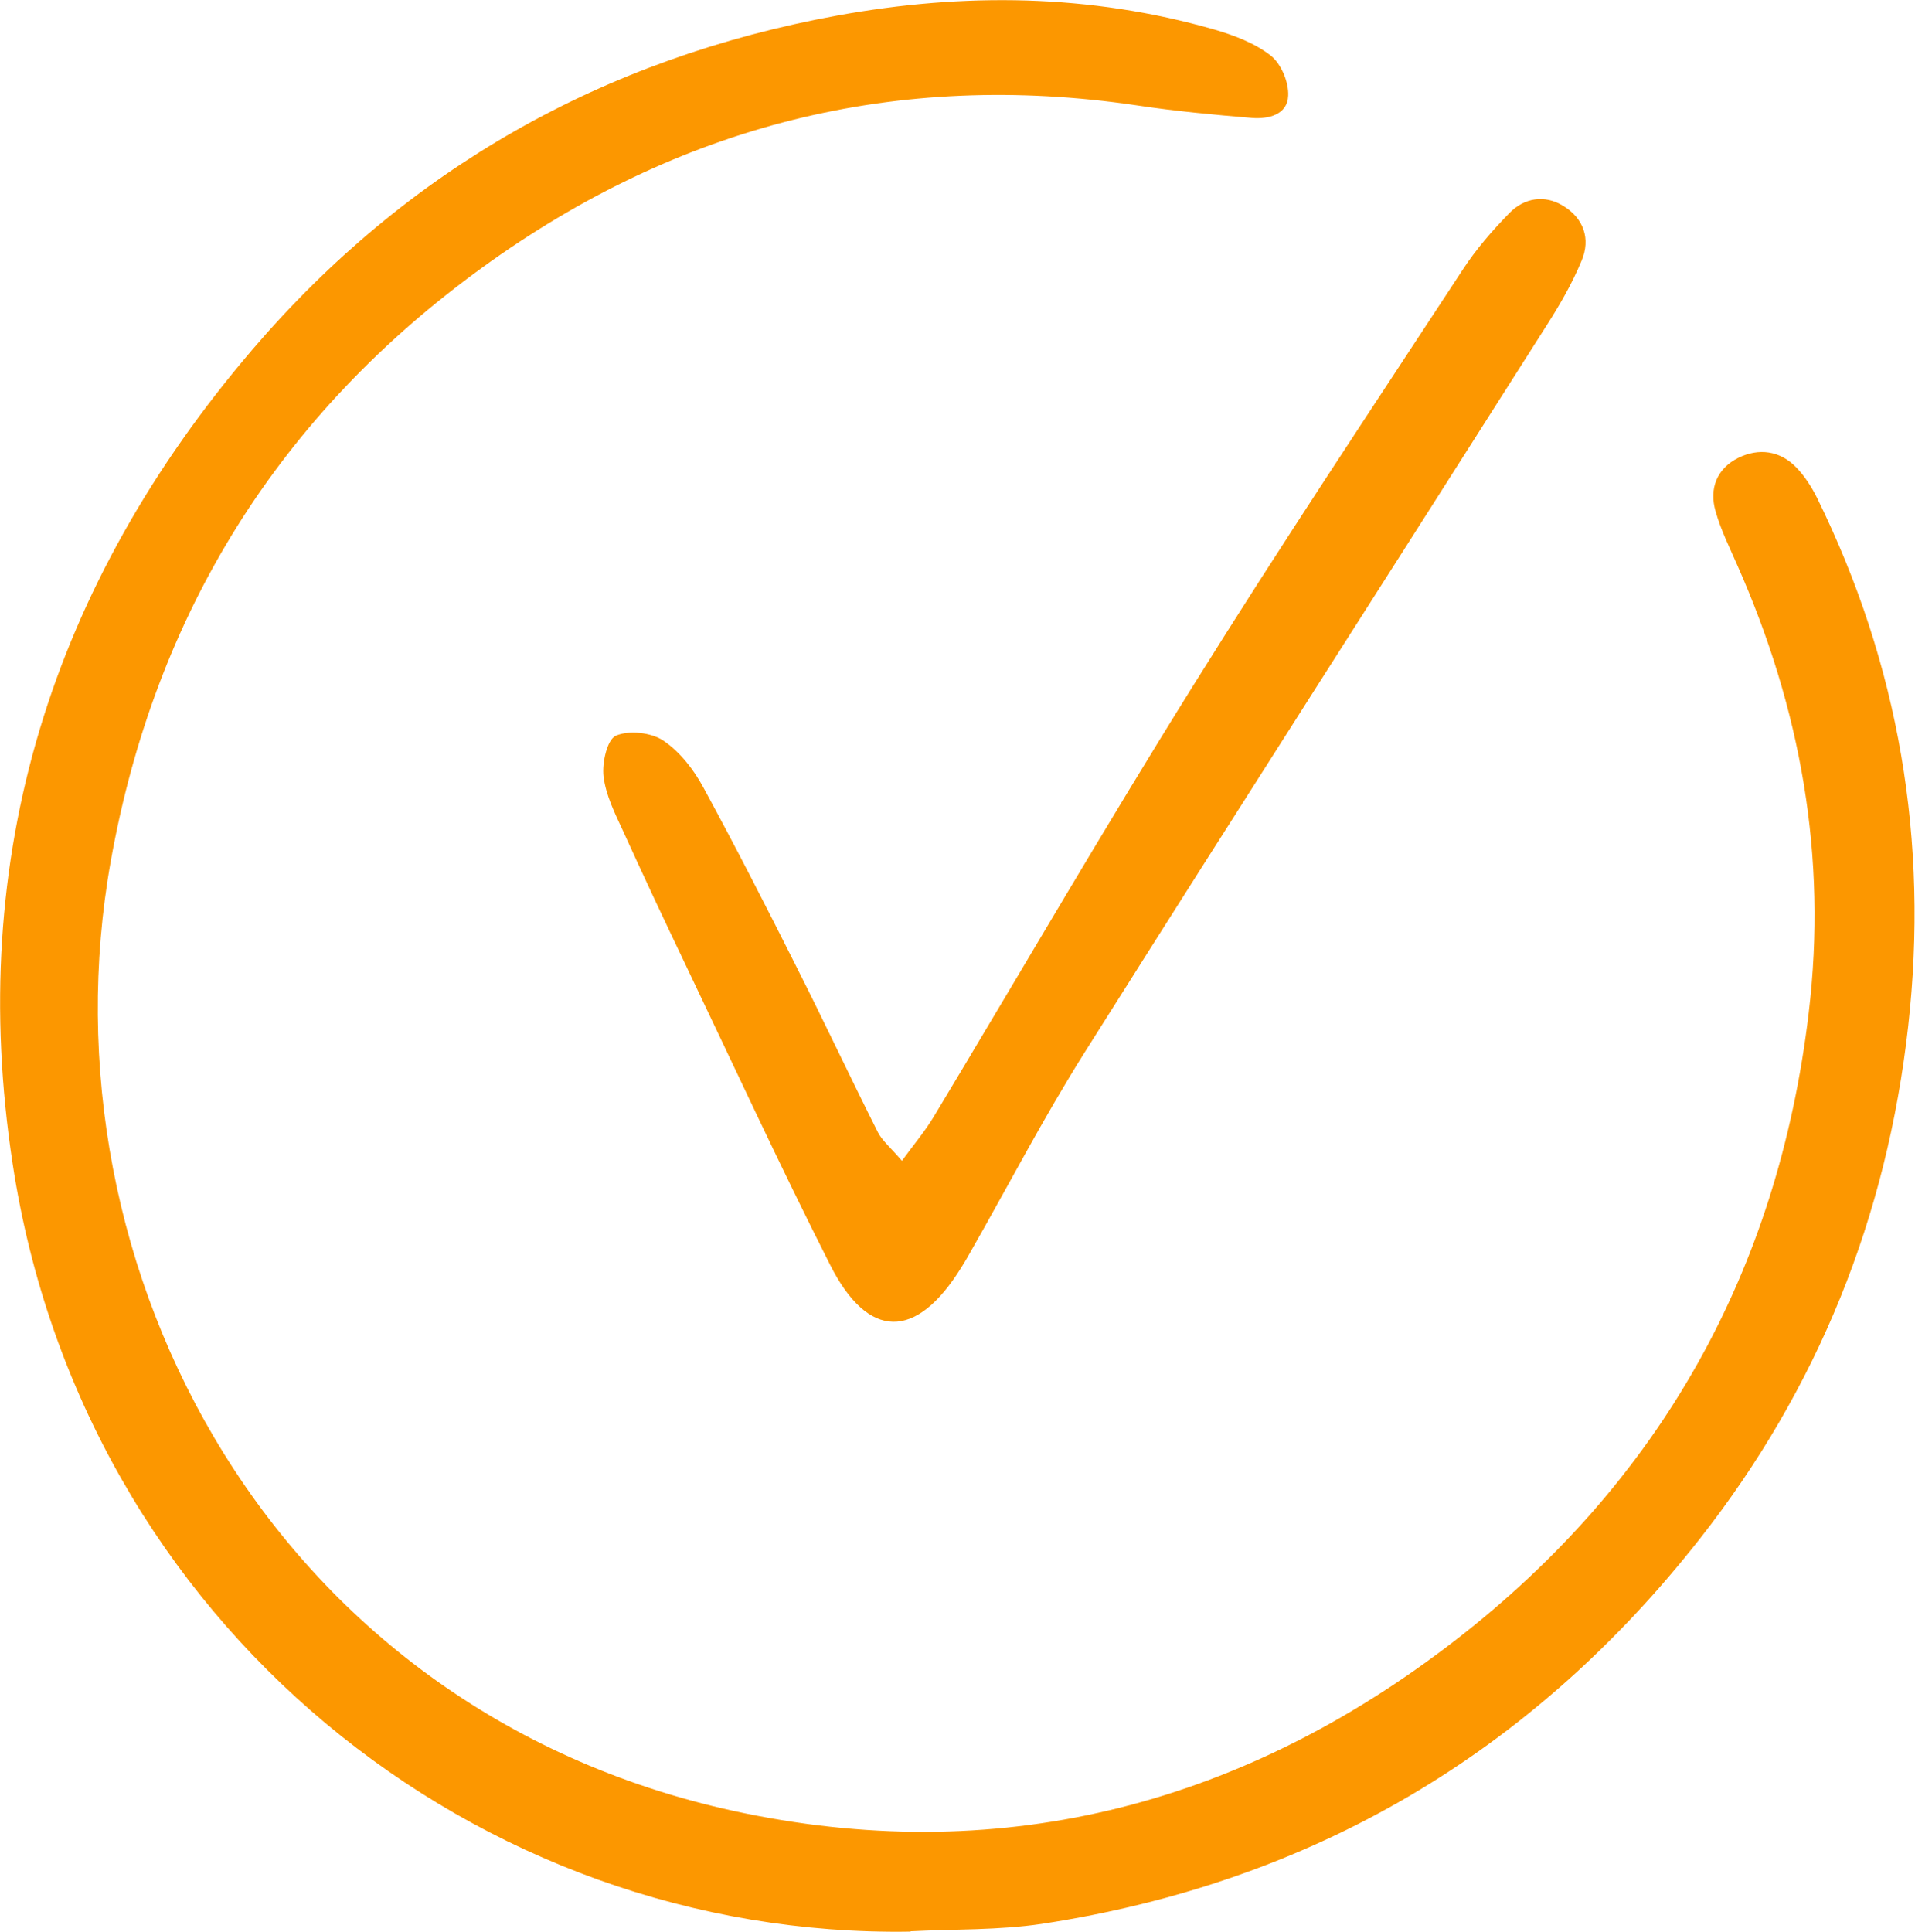
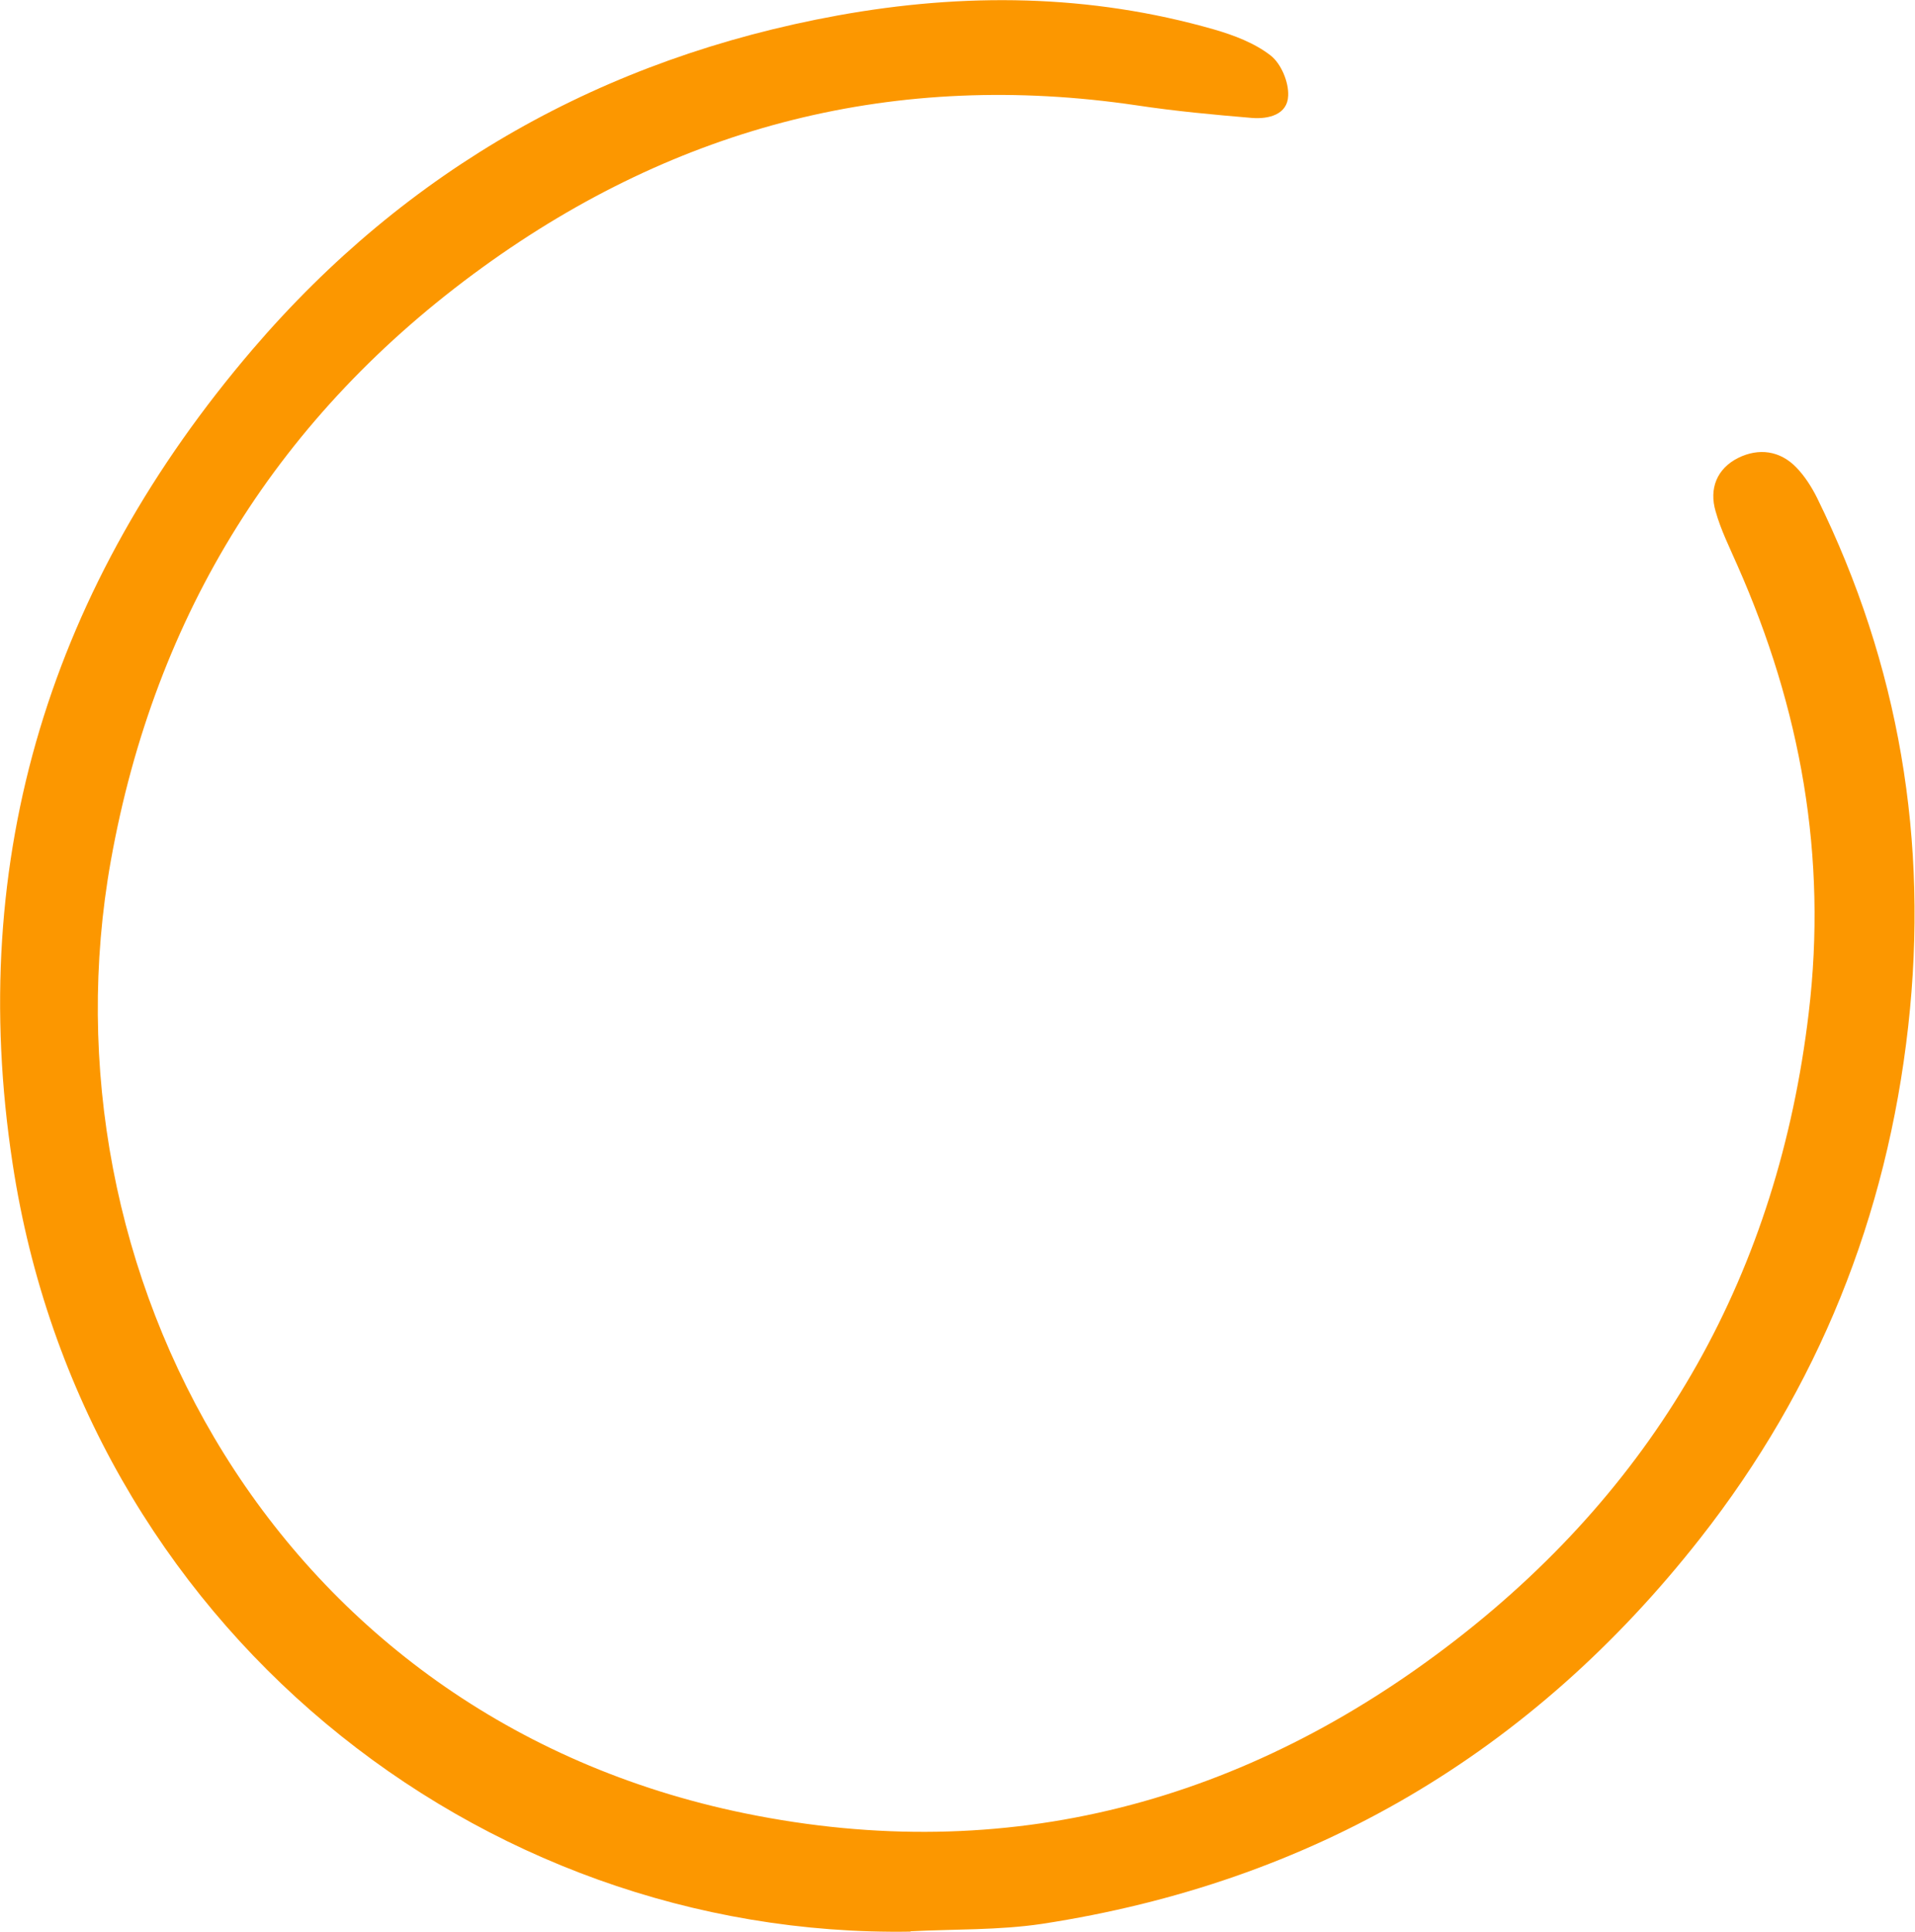
<svg xmlns="http://www.w3.org/2000/svg" id="_Слой_1" data-name="Слой 1" viewBox="0 0 59.27 59.78">
  <defs>
    <style> .cls-1 { fill: #fc9700; } </style>
  </defs>
  <path class="cls-1" d="m28.19,59.78c-13.39.22-25.63-9.48-27.8-23.77-1.45-9.49,1.21-17.93,7.43-25.2C12.6,5.23,18.68,1.8,25.92.48c3.91-.71,7.81-.67,11.65.43.62.18,1.26.42,1.76.81.32.25.56.82.54,1.24-.02.59-.61.73-1.12.69-1.19-.1-2.38-.21-3.57-.39-7.44-1.1-14.19.63-20.24,5.01-6.3,4.56-10.14,10.72-11.51,18.37-2.26,12.63,5.07,26.5,19.63,29.48,8.11,1.66,15.51-.34,22-5.37,6.32-4.9,9.97-11.4,10.92-19.4.58-4.85-.25-9.43-2.21-13.86-.24-.55-.51-1.09-.67-1.66-.21-.71.04-1.33.7-1.66.63-.31,1.29-.23,1.8.3.26.27.47.6.64.94,2.54,5.17,3.46,10.62,2.82,16.35-.66,5.9-2.79,11.2-6.44,15.85-5.21,6.64-12.01,10.65-20.37,11.93-1.34.2-2.72.16-4.08.23Z" />
-   <path class="cls-1" d="m27.91,35.93c.38-.52.72-.92.99-1.37,2.67-4.44,5.27-8.92,8.01-13.31,2.71-4.35,5.55-8.61,8.36-12.9.41-.63.92-1.22,1.45-1.76.46-.47,1.09-.57,1.66-.22.63.38.86,1.02.57,1.7-.29.7-.67,1.36-1.08,2-4.76,7.5-9.56,14.98-14.3,22.5-1.28,2.03-2.38,4.16-3.57,6.24-.08.14-.16.28-.25.42-1.39,2.25-2.88,2.25-4.06-.09-1.55-3.06-2.99-6.18-4.47-9.28-.66-1.38-1.31-2.76-1.94-4.15-.25-.54-.53-1.1-.6-1.68-.05-.42.11-1.14.38-1.26.4-.18,1.1-.1,1.47.15.52.35.95.91,1.25,1.47.99,1.82,1.93,3.66,2.86,5.51.86,1.7,1.67,3.43,2.53,5.14.14.27.4.48.74.88Z" />
</svg>